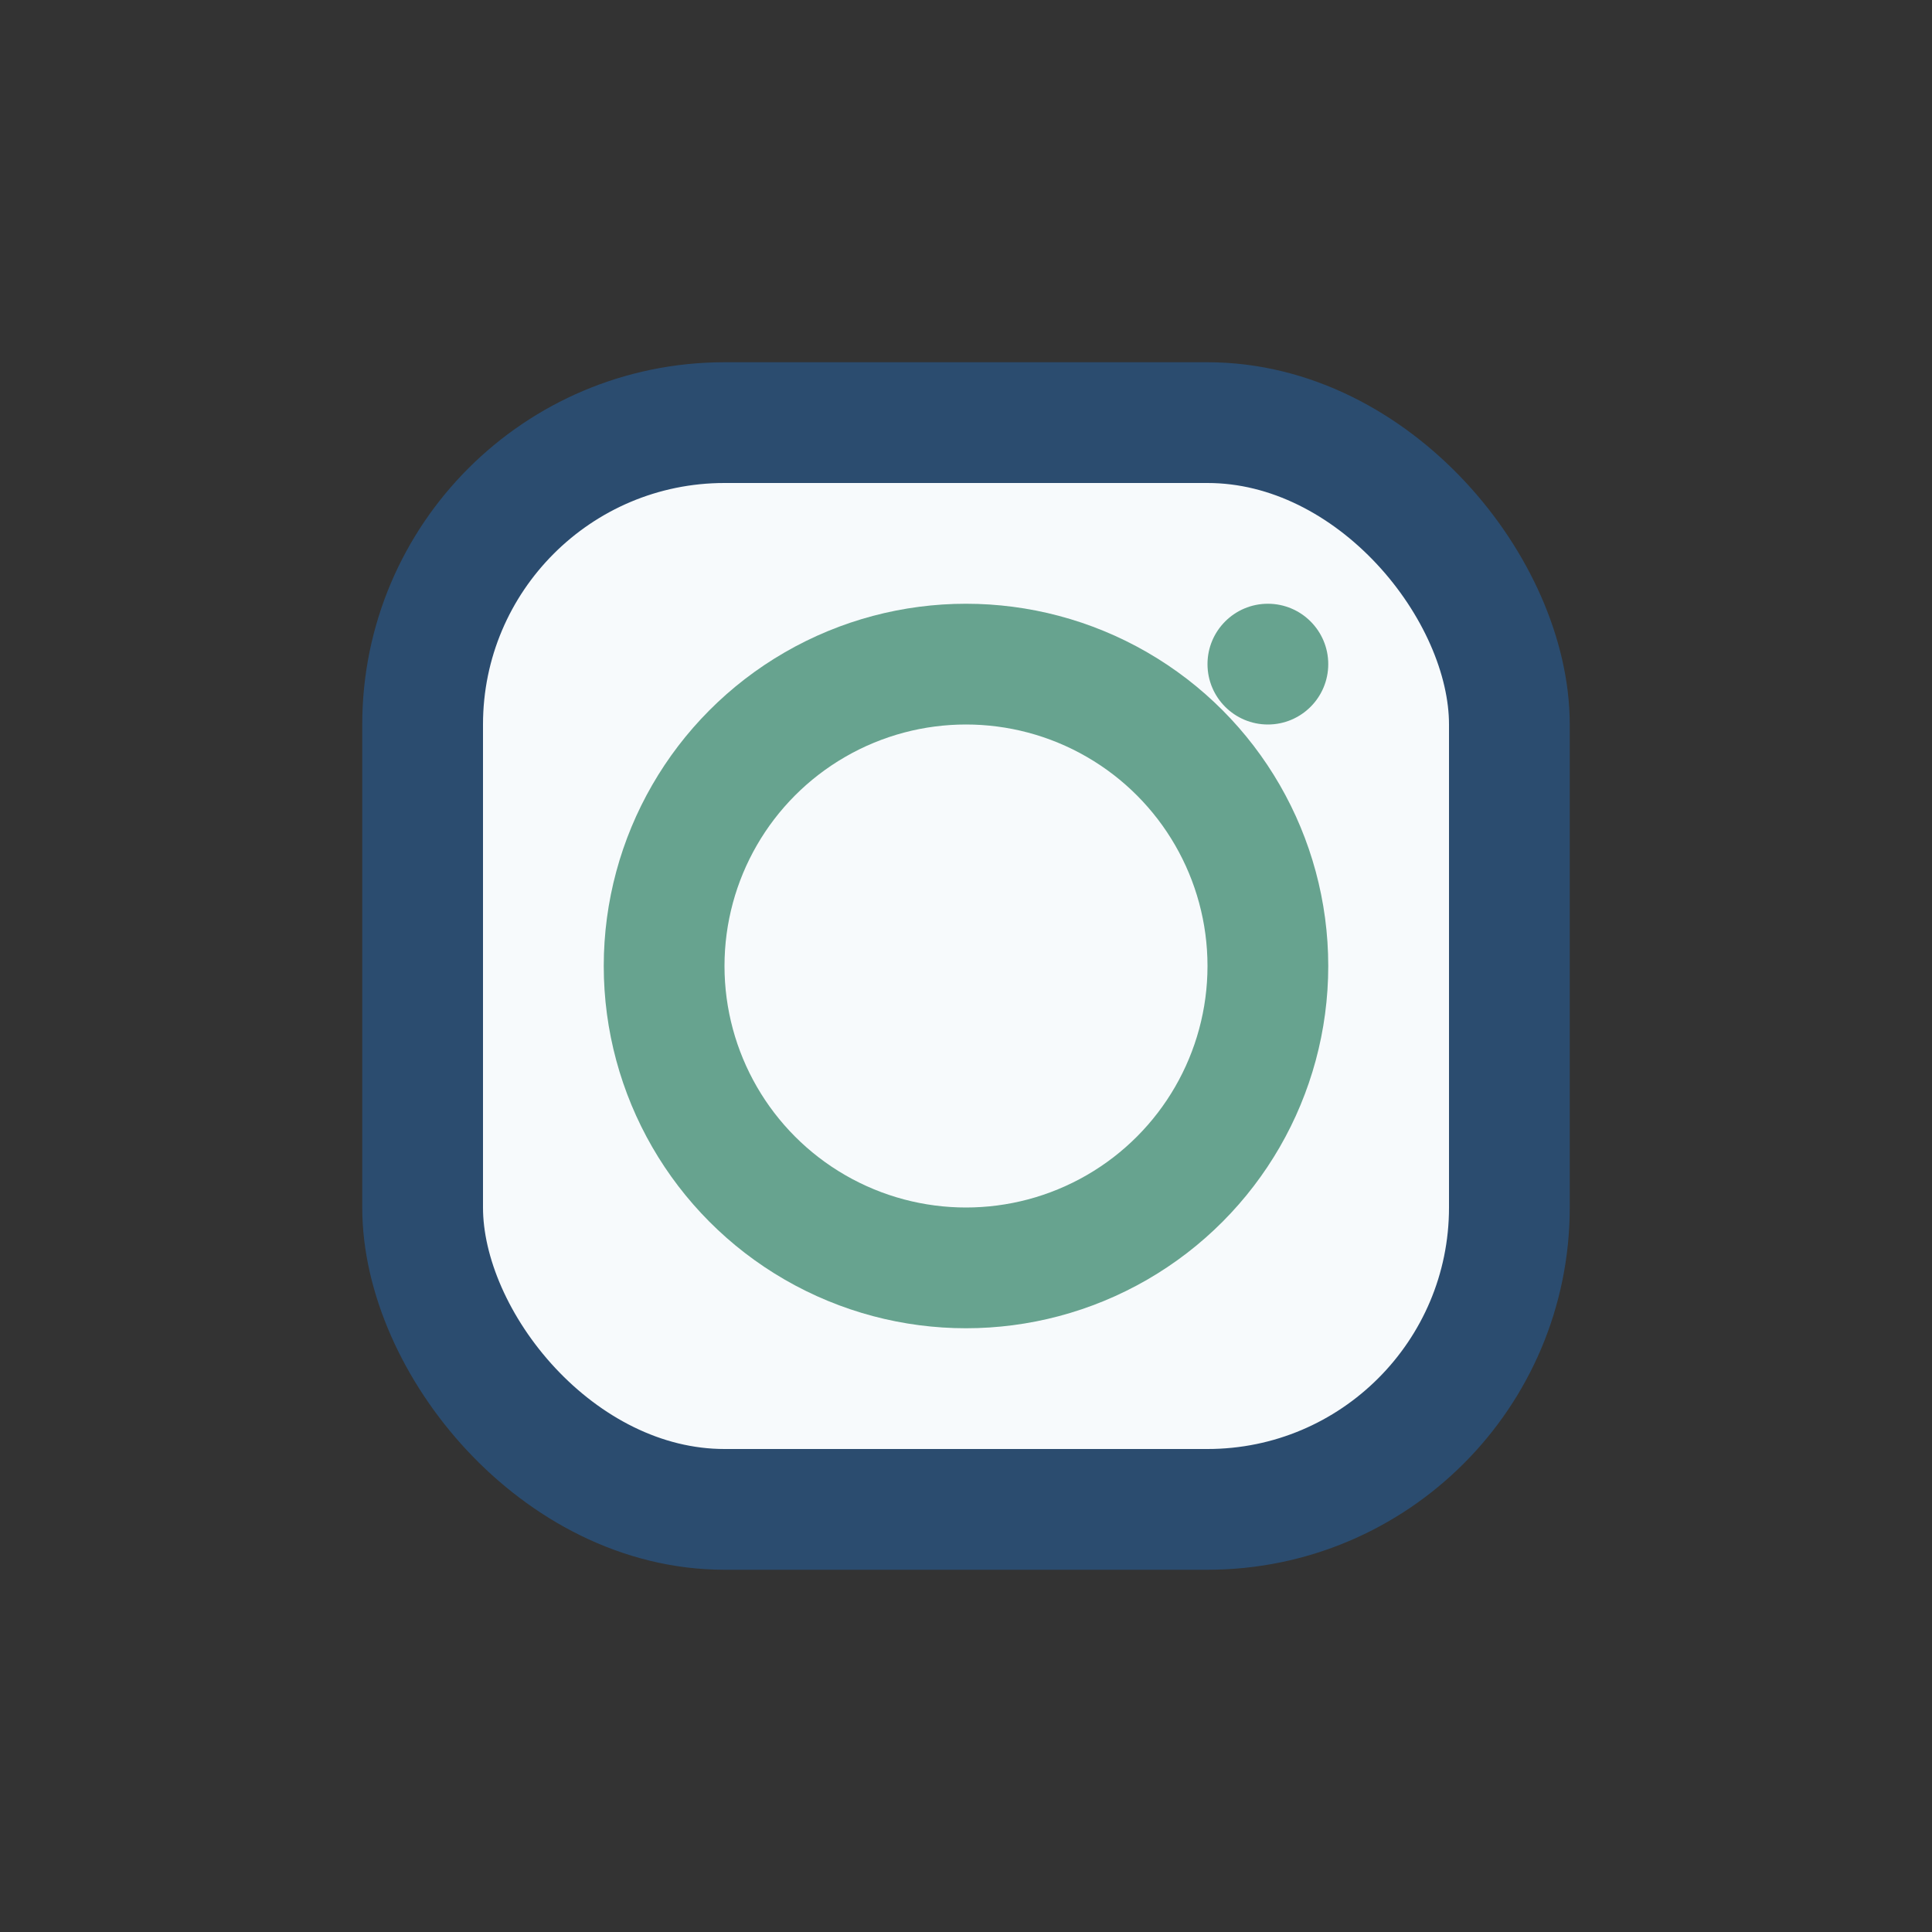
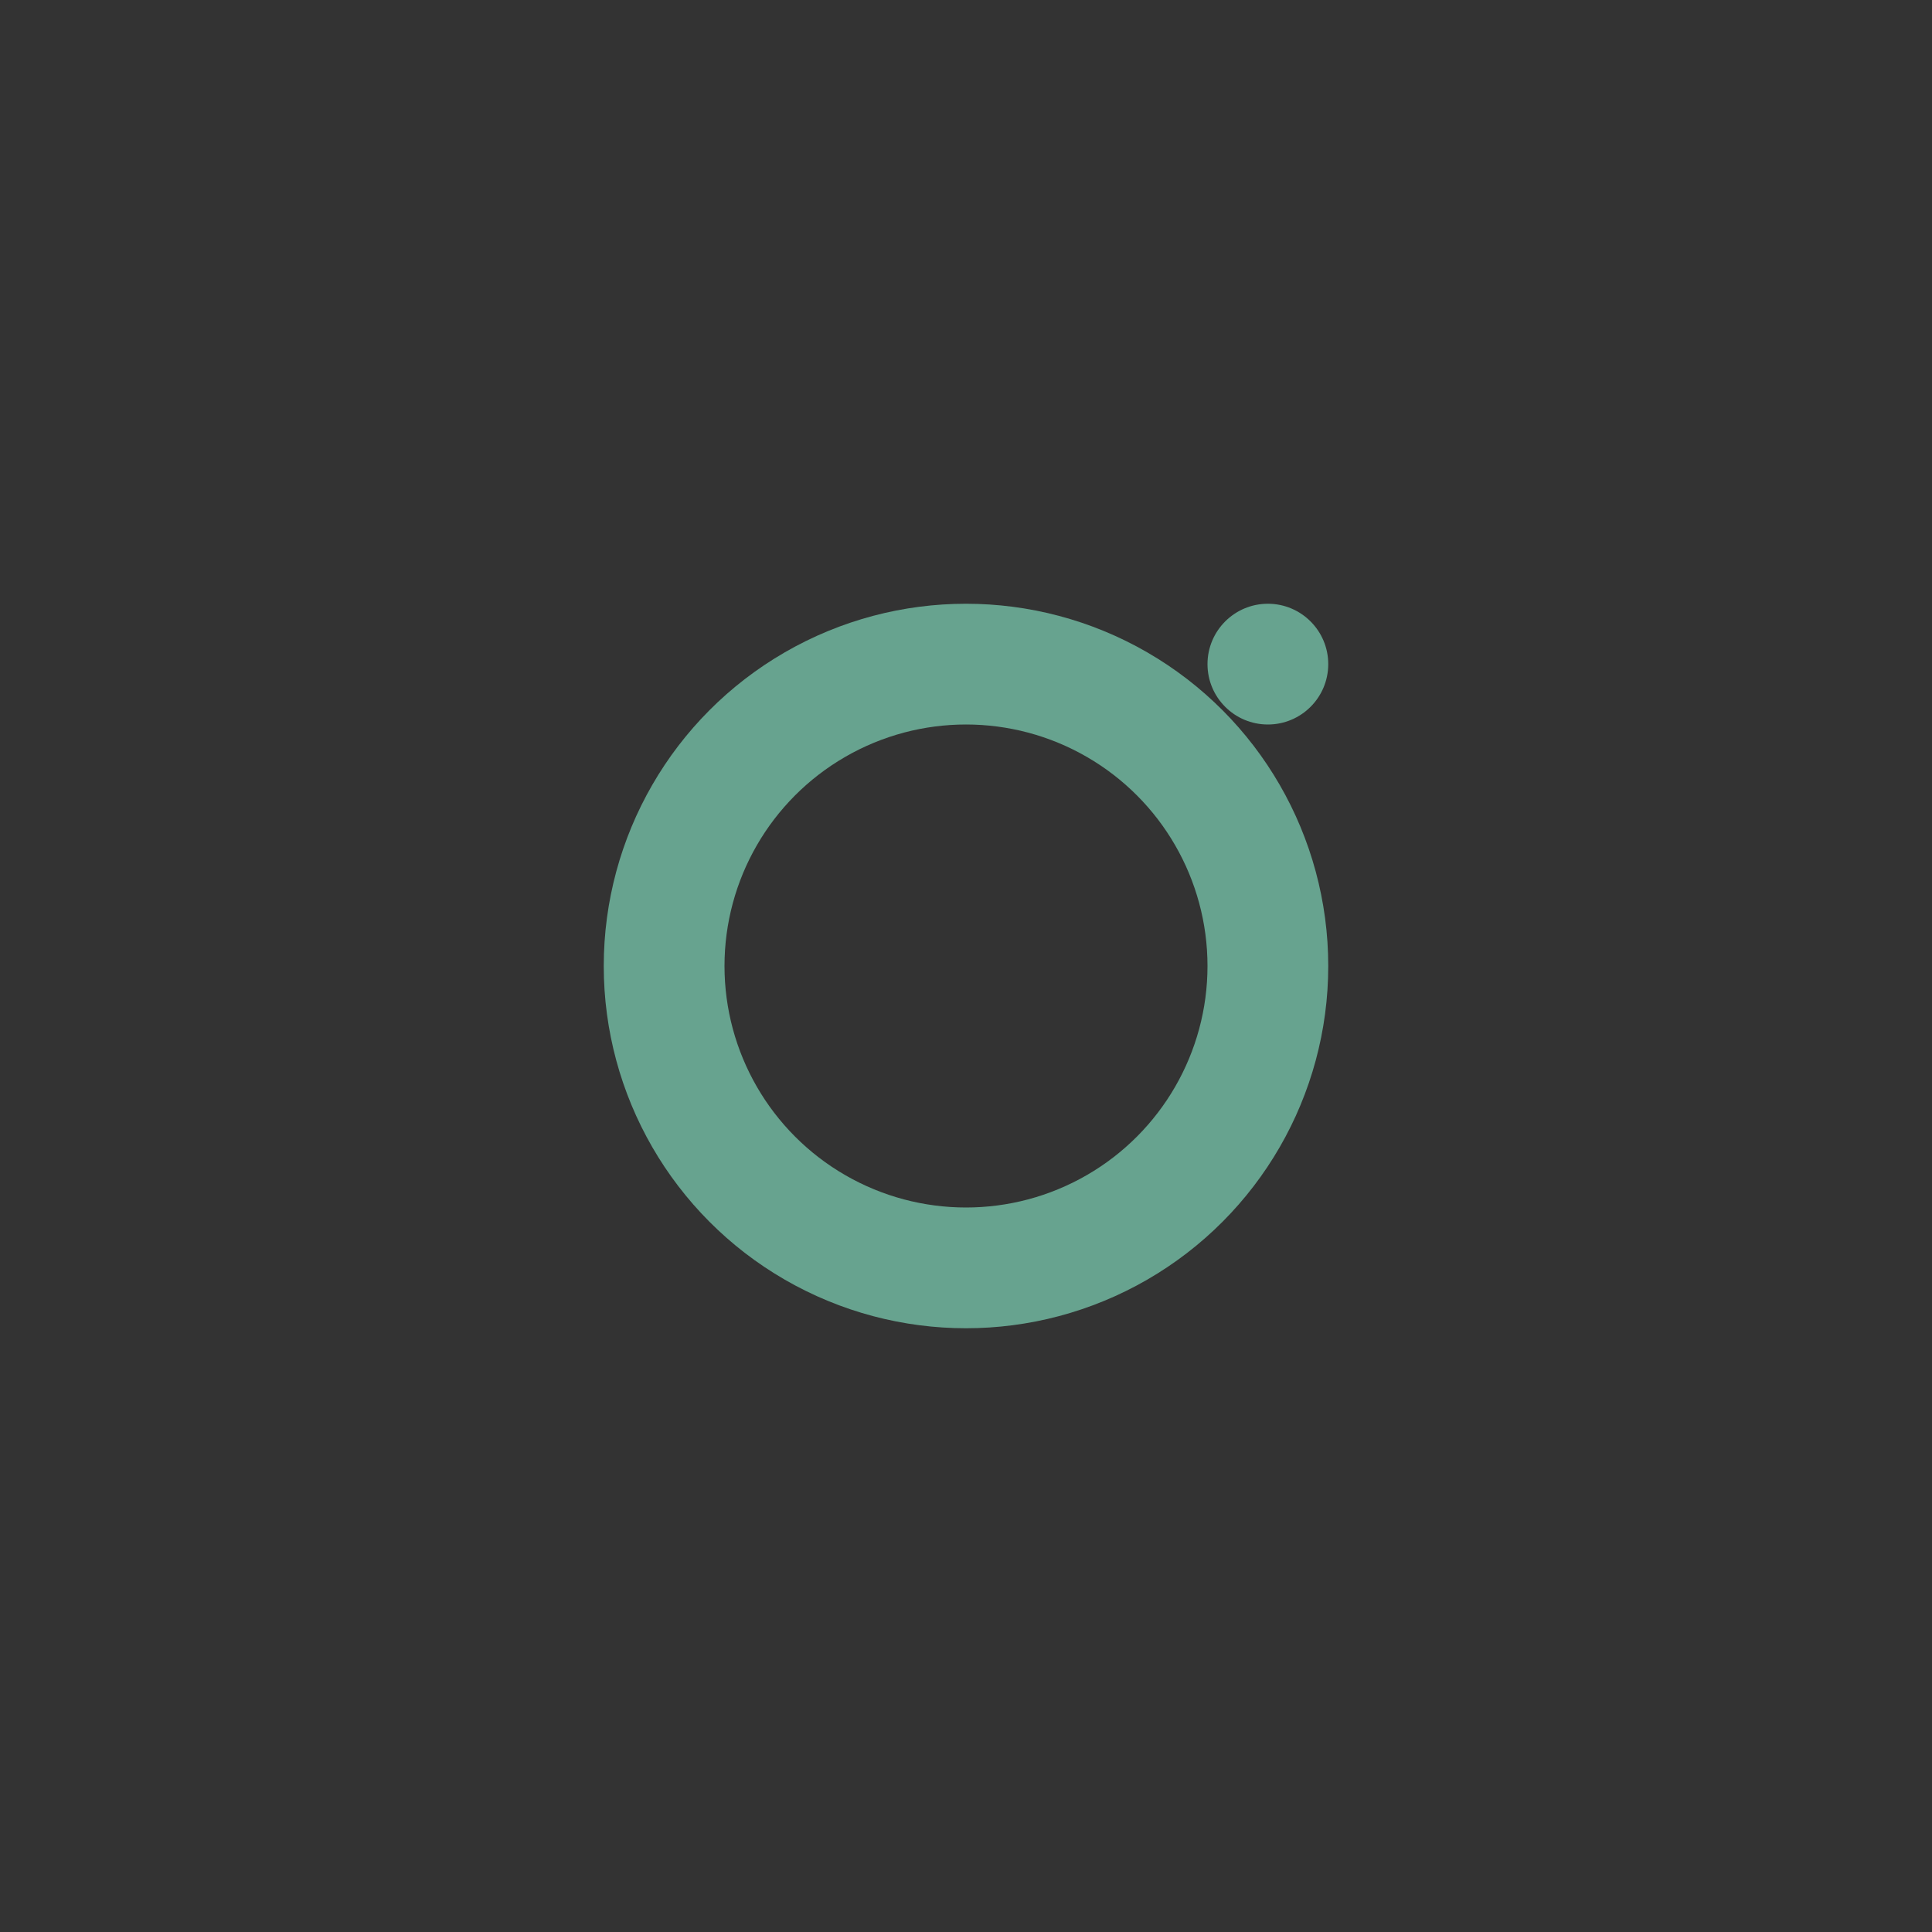
<svg xmlns="http://www.w3.org/2000/svg" width="32" height="32" viewBox="0 0 32 32">
  <rect x="0" y="0" width="32" height="32" fill="#333333" stroke="none" />
-   <rect x="7" y="7" width="18" height="18" rx="5" fill="#F7FAFC" stroke="#2B4C6F" stroke-width="2" />
  <circle cx="16" cy="16" r="5" stroke="#67A38F" stroke-width="2" fill="none" />
  <circle cx="21" cy="11" r="1" fill="#67A38F" />
</svg>